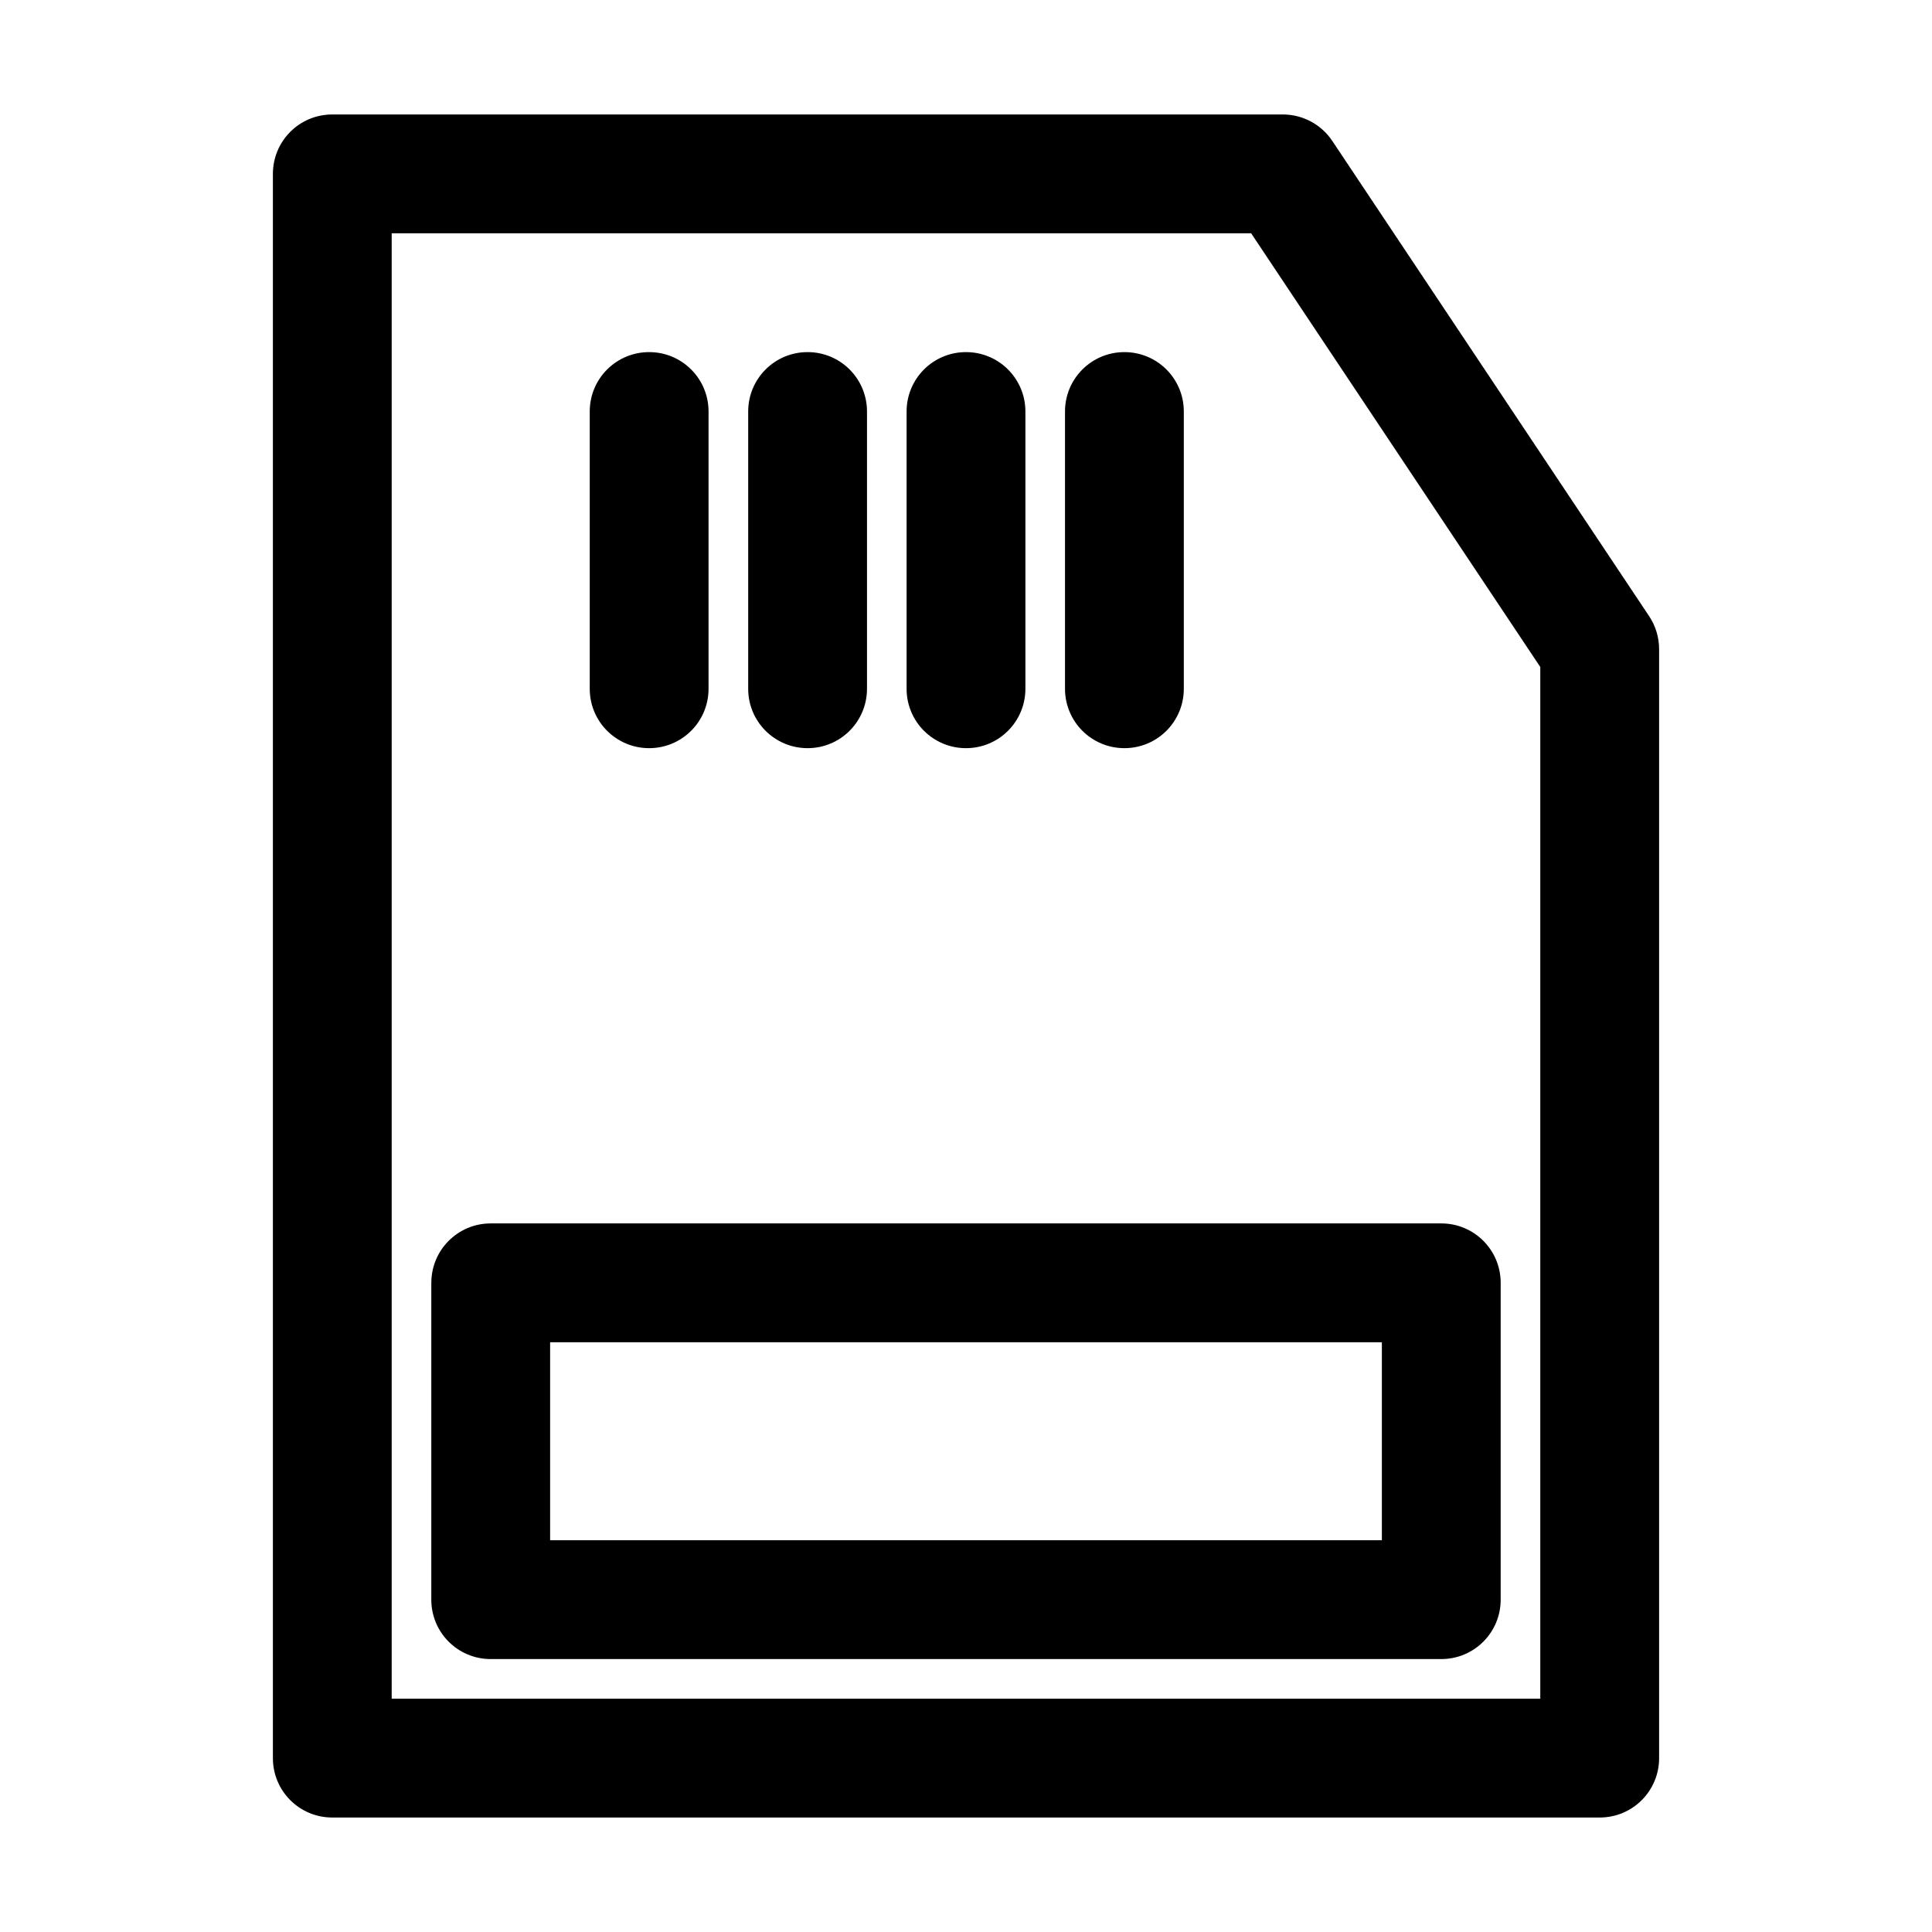
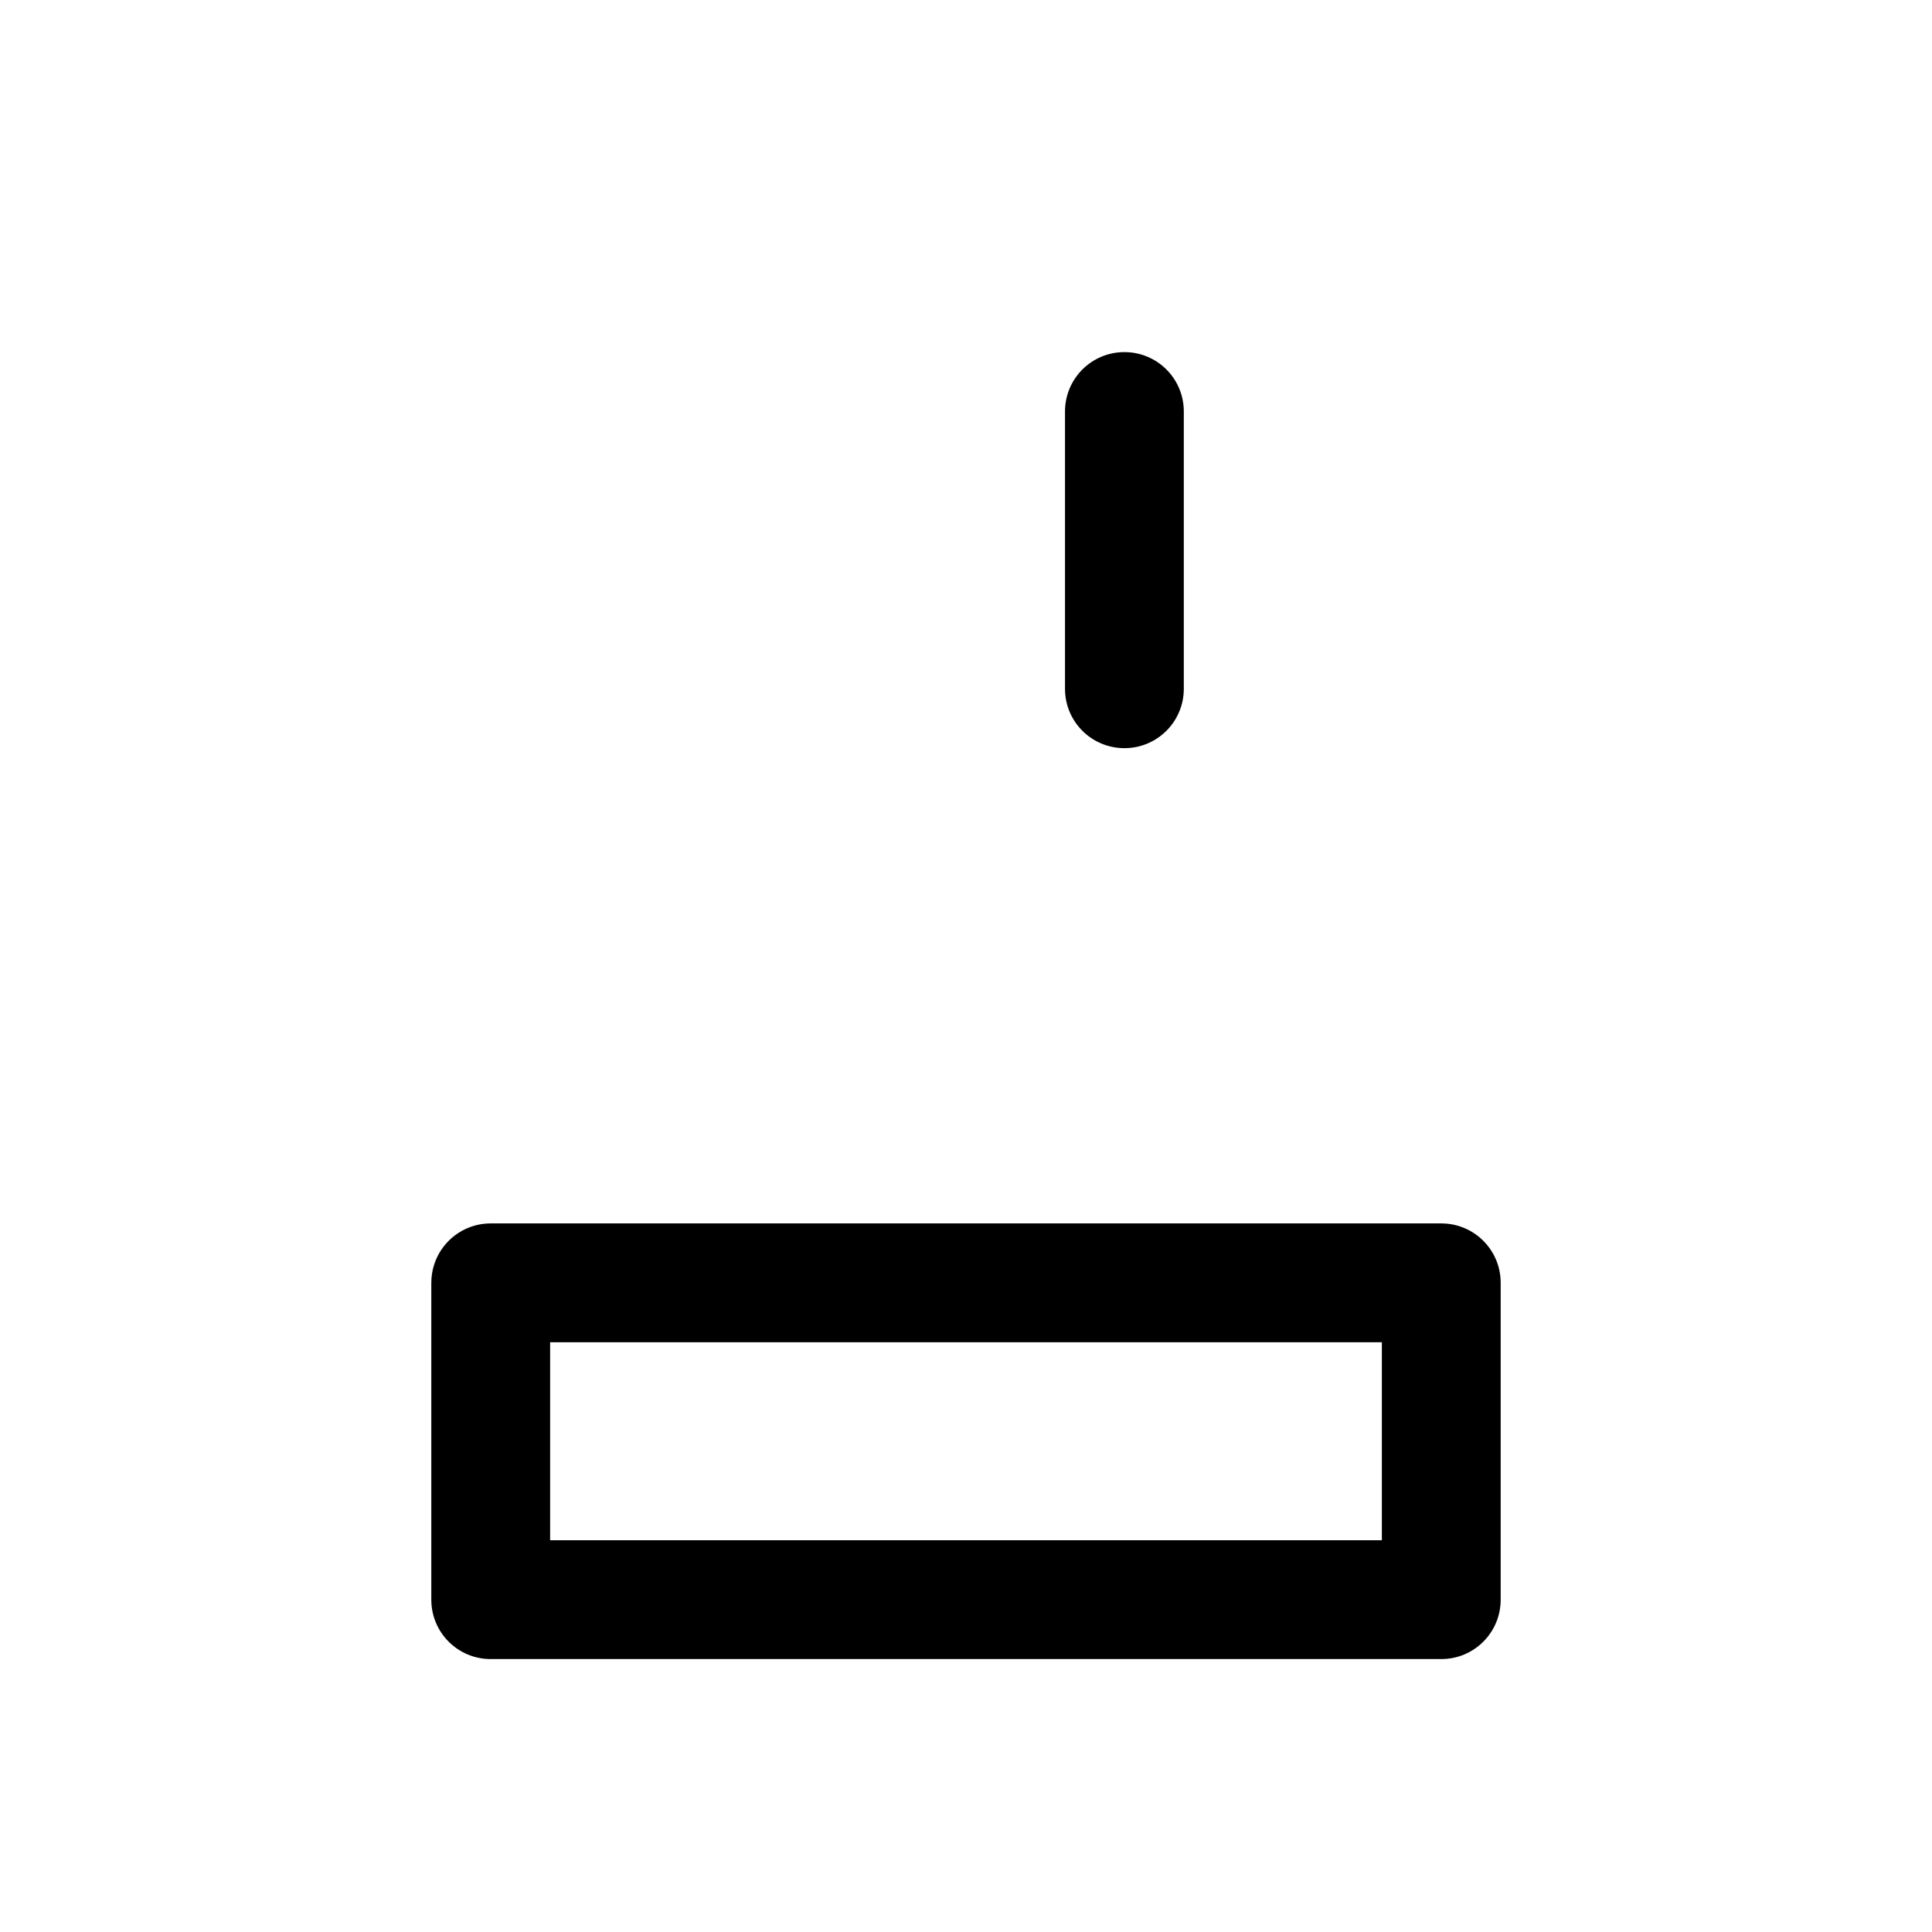
<svg xmlns="http://www.w3.org/2000/svg" fill="#000000" width="800px" height="800px" version="1.1" viewBox="144 144 512 512">
  <g>
-     <path d="m583.68 609.92v-293.89c0-3.148-0.945-6.191-2.625-8.711l-83.969-125.95c-2.938-4.41-7.871-7.035-13.121-7.035h-251.9c-8.711 0-15.746 7.035-15.746 15.746v419.84c0 8.711 7.031 15.742 15.742 15.742h335.87c8.719 0.004 15.75-7.031 15.75-15.742zm-31.488-15.742h-304.39v-388.35h227.77l76.621 114.93z" />
-     <path d="m316.03 342.27c8.711 0 15.742-7.031 15.742-15.742v-73.473c0-8.711-7.031-15.742-15.742-15.742s-15.742 7.031-15.742 15.742v73.473c-0.004 8.711 7.031 15.742 15.742 15.742z" />
-     <path d="m358.02 342.27c8.711 0 15.742-7.031 15.742-15.742v-73.473c0-8.711-7.031-15.742-15.742-15.742s-15.742 7.031-15.742 15.742v73.473c-0.004 8.711 7.027 15.742 15.742 15.742z" />
-     <path d="m400 342.27c8.711 0 15.742-7.031 15.742-15.742v-73.473c0-8.711-7.031-15.742-15.742-15.742s-15.742 7.031-15.742 15.742v73.473c-0.004 8.711 7.027 15.742 15.742 15.742z" />
    <path d="m441.98 342.27c8.711 0 15.742-7.031 15.742-15.742v-73.473c0-8.711-7.031-15.742-15.742-15.742s-15.742 7.031-15.742 15.742v73.473c-0.004 8.711 7.027 15.742 15.742 15.742z" />
    <path d="m258.3 483.96v83.969c0 8.711 7.031 15.742 15.742 15.742h251.91c8.711 0 15.742-7.031 15.742-15.742v-83.969c0-8.711-7.031-15.742-15.742-15.742h-251.9c-8.711 0-15.746 7.031-15.746 15.742zm31.488 15.746h220.42v52.48h-220.42z" />
  </g>
</svg>